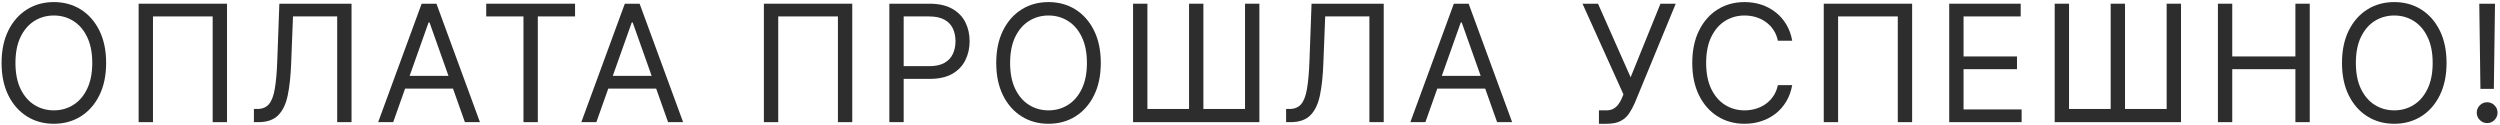
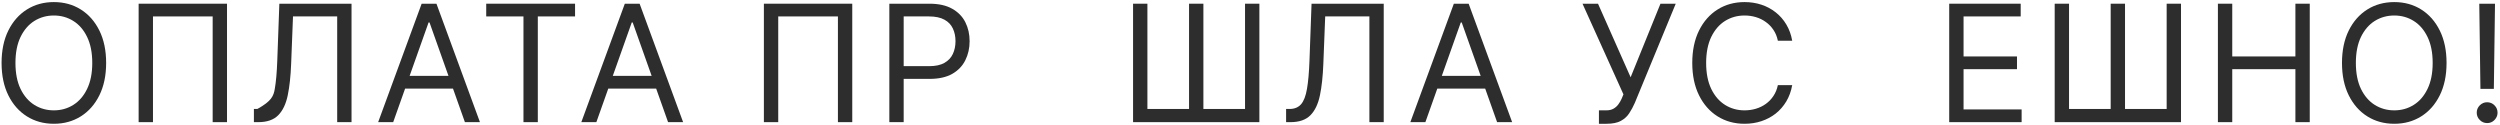
<svg xmlns="http://www.w3.org/2000/svg" width="921" height="46" viewBox="0 0 921 46" fill="none">
  <path d="M39.102 23.182C39.102 27.784 38.271 31.761 36.609 35.114C34.947 38.466 32.668 41.051 29.77 42.869C26.872 44.688 23.562 45.597 19.841 45.597C16.119 45.597 12.81 44.688 9.912 42.869C7.014 41.051 4.734 38.466 3.072 35.114C1.411 31.761 0.58 27.784 0.58 23.182C0.58 18.58 1.411 14.602 3.072 11.25C4.734 7.898 7.014 5.313 9.912 3.494C12.81 1.676 16.119 0.767 19.841 0.767C23.562 0.767 26.872 1.676 29.77 3.494C32.668 5.313 34.947 7.898 36.609 11.25C38.271 14.602 39.102 18.58 39.102 23.182ZM33.989 23.182C33.989 19.404 33.357 16.215 32.092 13.615C30.842 11.016 29.145 9.048 27 7.713C24.869 6.378 22.483 5.71 19.841 5.71C17.199 5.71 14.805 6.378 12.661 7.713C10.53 9.048 8.832 11.016 7.568 13.615C6.318 16.215 5.693 19.404 5.693 23.182C5.693 26.96 6.318 30.149 7.568 32.749C8.832 35.348 10.53 37.315 12.661 38.651C14.805 39.986 17.199 40.654 19.841 40.654C22.483 40.654 24.869 39.986 27 38.651C29.145 37.315 30.842 35.348 32.092 32.749C33.357 30.149 33.989 26.96 33.989 23.182Z" fill="#2D2D2D" />
  <path d="M83.629 1.364V45H78.345V6.051H56.357V45H51.072V1.364H83.629Z" fill="#2D2D2D" />
-   <path d="M93.538 45V40.142H94.817C96.635 40.142 98.048 39.56 99.056 38.395C100.065 37.23 100.789 35.348 101.23 32.749C101.684 30.149 101.99 26.705 102.146 22.415L102.913 1.364H129.504V45H124.22V6.051H107.941L107.26 23.438C107.089 28.011 106.67 31.904 106.003 35.114C105.335 38.324 104.163 40.774 102.487 42.465C100.811 44.155 98.368 45 95.157 45H93.538Z" fill="#2D2D2D" />
+   <path d="M93.538 45V40.142H94.817C100.065 37.23 100.789 35.348 101.23 32.749C101.684 30.149 101.99 26.705 102.146 22.415L102.913 1.364H129.504V45H124.22V6.051H107.941L107.26 23.438C107.089 28.011 106.67 31.904 106.003 35.114C105.335 38.324 104.163 40.774 102.487 42.465C100.811 44.155 98.368 45 95.157 45H93.538Z" fill="#2D2D2D" />
  <path d="M144.851 45H139.311L155.334 1.364H160.789L176.811 45H171.272L158.232 8.267H157.891L144.851 45ZM146.897 27.955H169.226V32.642H146.897V27.955Z" fill="#2D2D2D" />
  <path d="M179.124 6.051V1.364H211.852V6.051H198.13V45H192.846V6.051H179.124Z" fill="#2D2D2D" />
  <path d="M219.699 45H214.159L230.182 1.364H235.636L251.659 45H246.119L233.08 8.267H232.739L219.699 45ZM221.744 27.955H244.074V32.642H221.744V27.955Z" fill="#2D2D2D" />
  <path d="M313.973 1.364V45H308.689V6.051H286.7V45H281.416V1.364H313.973Z" fill="#2D2D2D" />
  <path d="M327.632 45V1.364H342.376C345.799 1.364 348.598 1.982 350.771 3.217C352.958 4.439 354.578 6.094 355.629 8.182C356.68 10.27 357.206 12.6 357.206 15.171C357.206 17.741 356.68 20.078 355.629 22.18C354.592 24.283 352.987 25.959 350.814 27.209C348.64 28.445 345.856 29.062 342.461 29.062H331.893V24.375H342.291C344.635 24.375 346.517 23.97 347.937 23.161C349.358 22.351 350.387 21.257 351.027 19.879C351.68 18.487 352.007 16.918 352.007 15.171C352.007 13.423 351.68 11.861 351.027 10.483C350.387 9.105 349.351 8.026 347.916 7.244C346.481 6.449 344.578 6.051 342.206 6.051H332.916V45H327.632Z" fill="#2D2D2D" />
-   <path d="M405.536 23.182C405.536 27.784 404.705 31.761 403.043 35.114C401.381 38.466 399.101 41.051 396.204 42.869C393.306 44.688 389.996 45.597 386.275 45.597C382.553 45.597 379.243 44.688 376.346 42.869C373.448 41.051 371.168 38.466 369.506 35.114C367.844 31.761 367.013 27.784 367.013 23.182C367.013 18.58 367.844 14.602 369.506 11.25C371.168 7.898 373.448 5.313 376.346 3.494C379.243 1.676 382.553 0.767 386.275 0.767C389.996 0.767 393.306 1.676 396.204 3.494C399.101 5.313 401.381 7.898 403.043 11.25C404.705 14.602 405.536 18.58 405.536 23.182ZM400.422 23.182C400.422 19.404 399.79 16.215 398.526 13.615C397.276 11.016 395.579 9.048 393.434 7.713C391.303 6.378 388.917 5.71 386.275 5.71C383.632 5.71 381.239 6.378 379.094 7.713C376.963 9.048 375.266 11.016 374.002 13.615C372.752 16.215 372.127 19.404 372.127 23.182C372.127 26.96 372.752 30.149 374.002 32.749C375.266 35.348 376.963 37.315 379.094 38.651C381.239 39.986 383.632 40.654 386.275 40.654C388.917 40.654 391.303 39.986 393.434 38.651C395.579 37.315 397.276 35.348 398.526 32.749C399.79 30.149 400.422 26.96 400.422 23.182Z" fill="#2D2D2D" />
  <path d="M417.421 1.364H422.705V40.142H438.046V1.364H443.33V40.142H458.671V1.364H463.955V45H417.421V1.364Z" fill="#2D2D2D" />
  <path d="M473.8 45V40.142H475.078C476.896 40.142 478.31 39.56 479.318 38.395C480.327 37.23 481.051 35.348 481.492 32.749C481.946 30.149 482.251 26.705 482.408 22.415L483.175 1.364H509.766V45H504.482V6.051H488.203L487.521 23.438C487.351 28.011 486.932 31.904 486.264 35.114C485.597 38.324 484.425 40.774 482.749 42.465C481.072 44.155 478.629 45 475.419 45H473.8Z" fill="#2D2D2D" />
  <path d="M525.113 45H519.573L535.596 1.364H541.05L557.073 45H551.533L538.494 8.267H538.153L525.113 45ZM527.158 27.955H549.488V32.642H527.158V27.955Z" fill="#2D2D2D" />
  <path d="M589.046 45.597V40.654H591.773C592.825 40.654 593.705 40.447 594.416 40.036C595.14 39.624 595.737 39.091 596.205 38.438C596.688 37.784 597.086 37.102 597.398 36.392L598.08 34.773L582.995 1.364H588.705L600.722 28.466L611.717 1.364H617.342L602.256 37.926C601.66 39.29 600.978 40.554 600.211 41.719C599.458 42.884 598.428 43.821 597.122 44.531C595.829 45.242 594.075 45.597 591.859 45.597H589.046Z" fill="#2D2D2D" />
  <path d="M660.249 15H654.965C654.653 13.48 654.106 12.145 653.325 10.994C652.558 9.844 651.62 8.878 650.512 8.097C649.418 7.301 648.204 6.705 646.869 6.307C645.533 5.909 644.141 5.71 642.693 5.71C640.05 5.71 637.657 6.378 635.512 7.713C633.381 9.048 631.684 11.016 630.42 13.615C629.17 16.215 628.545 19.404 628.545 23.182C628.545 26.96 629.17 30.149 630.42 32.749C631.684 35.348 633.381 37.315 635.512 38.651C637.657 39.986 640.05 40.654 642.693 40.654C644.141 40.654 645.533 40.455 646.869 40.057C648.204 39.659 649.418 39.07 650.512 38.288C651.62 37.493 652.558 36.52 653.325 35.369C654.106 34.205 654.653 32.869 654.965 31.364H660.249C659.852 33.594 659.127 35.59 658.076 37.351C657.025 39.112 655.718 40.611 654.156 41.847C652.593 43.068 650.839 43.999 648.893 44.638C646.961 45.277 644.894 45.597 642.693 45.597C638.971 45.597 635.661 44.688 632.764 42.869C629.866 41.051 627.586 38.466 625.924 35.114C624.262 31.761 623.431 27.784 623.431 23.182C623.431 18.58 624.262 14.602 625.924 11.25C627.586 7.898 629.866 5.313 632.764 3.494C635.661 1.676 638.971 0.767 642.693 0.767C644.894 0.767 646.961 1.087 648.893 1.726C650.839 2.365 652.593 3.303 654.156 4.538C655.718 5.76 657.025 7.251 658.076 9.013C659.127 10.76 659.852 12.756 660.249 15Z" fill="#2D2D2D" />
-   <path d="M704.43 1.364V45H699.146V6.051H677.157V45H671.873V1.364H704.43Z" fill="#2D2D2D" />
  <path d="M718.089 45V1.364H744.424V6.051H723.373V20.796H743.06V25.483H723.373V40.312H744.765V45H718.089Z" fill="#2D2D2D" />
  <path d="M756.948 1.364H762.232V40.142H777.573V1.364H782.857V40.142H798.198V1.364H803.482V45H756.948V1.364Z" fill="#2D2D2D" />
  <path d="M817.077 45V1.364H822.361V20.796H845.628V1.364H850.912V45H845.628V25.483H822.361V45H817.077Z" fill="#2D2D2D" />
  <path d="M901.309 23.182C901.309 27.784 900.478 31.761 898.816 35.114C897.155 38.466 894.875 41.051 891.977 42.869C889.079 44.688 885.77 45.597 882.048 45.597C878.326 45.597 875.017 44.688 872.119 42.869C869.221 41.051 866.941 38.466 865.28 35.114C863.618 31.761 862.787 27.784 862.787 23.182C862.787 18.58 863.618 14.602 865.28 11.25C866.941 7.898 869.221 5.313 872.119 3.494C875.017 1.676 878.326 0.767 882.048 0.767C885.77 0.767 889.079 1.676 891.977 3.494C894.875 5.313 897.155 7.898 898.816 11.25C900.478 14.602 901.309 18.58 901.309 23.182ZM896.196 23.182C896.196 19.404 895.564 16.215 894.299 13.615C893.049 11.016 891.352 9.048 889.207 7.713C887.076 6.378 884.69 5.71 882.048 5.71C879.406 5.71 877.013 6.378 874.868 7.713C872.737 9.048 871.039 11.016 869.775 13.615C868.525 16.215 867.9 19.404 867.9 23.182C867.9 26.96 868.525 30.149 869.775 32.749C871.039 35.348 872.737 37.315 874.868 38.651C877.013 39.986 879.406 40.654 882.048 40.654C884.69 40.654 887.076 39.986 889.207 38.651C891.352 37.315 893.049 35.348 894.299 32.749C895.564 30.149 896.196 26.96 896.196 23.182Z" fill="#2D2D2D" />
  <path d="M919.16 1.364L918.734 32.727H913.791L913.365 1.364H919.16ZM916.262 45.341C915.211 45.341 914.309 44.965 913.557 44.212C912.804 43.459 912.427 42.557 912.427 41.506C912.427 40.455 912.804 39.553 913.557 38.8C914.309 38.047 915.211 37.67 916.262 37.67C917.314 37.67 918.216 38.047 918.968 38.8C919.721 39.553 920.098 40.455 920.098 41.506C920.098 42.202 919.92 42.841 919.565 43.423C919.224 44.006 918.763 44.474 918.18 44.83C917.612 45.17 916.973 45.341 916.262 45.341Z" fill="#2D2D2D" />
</svg>